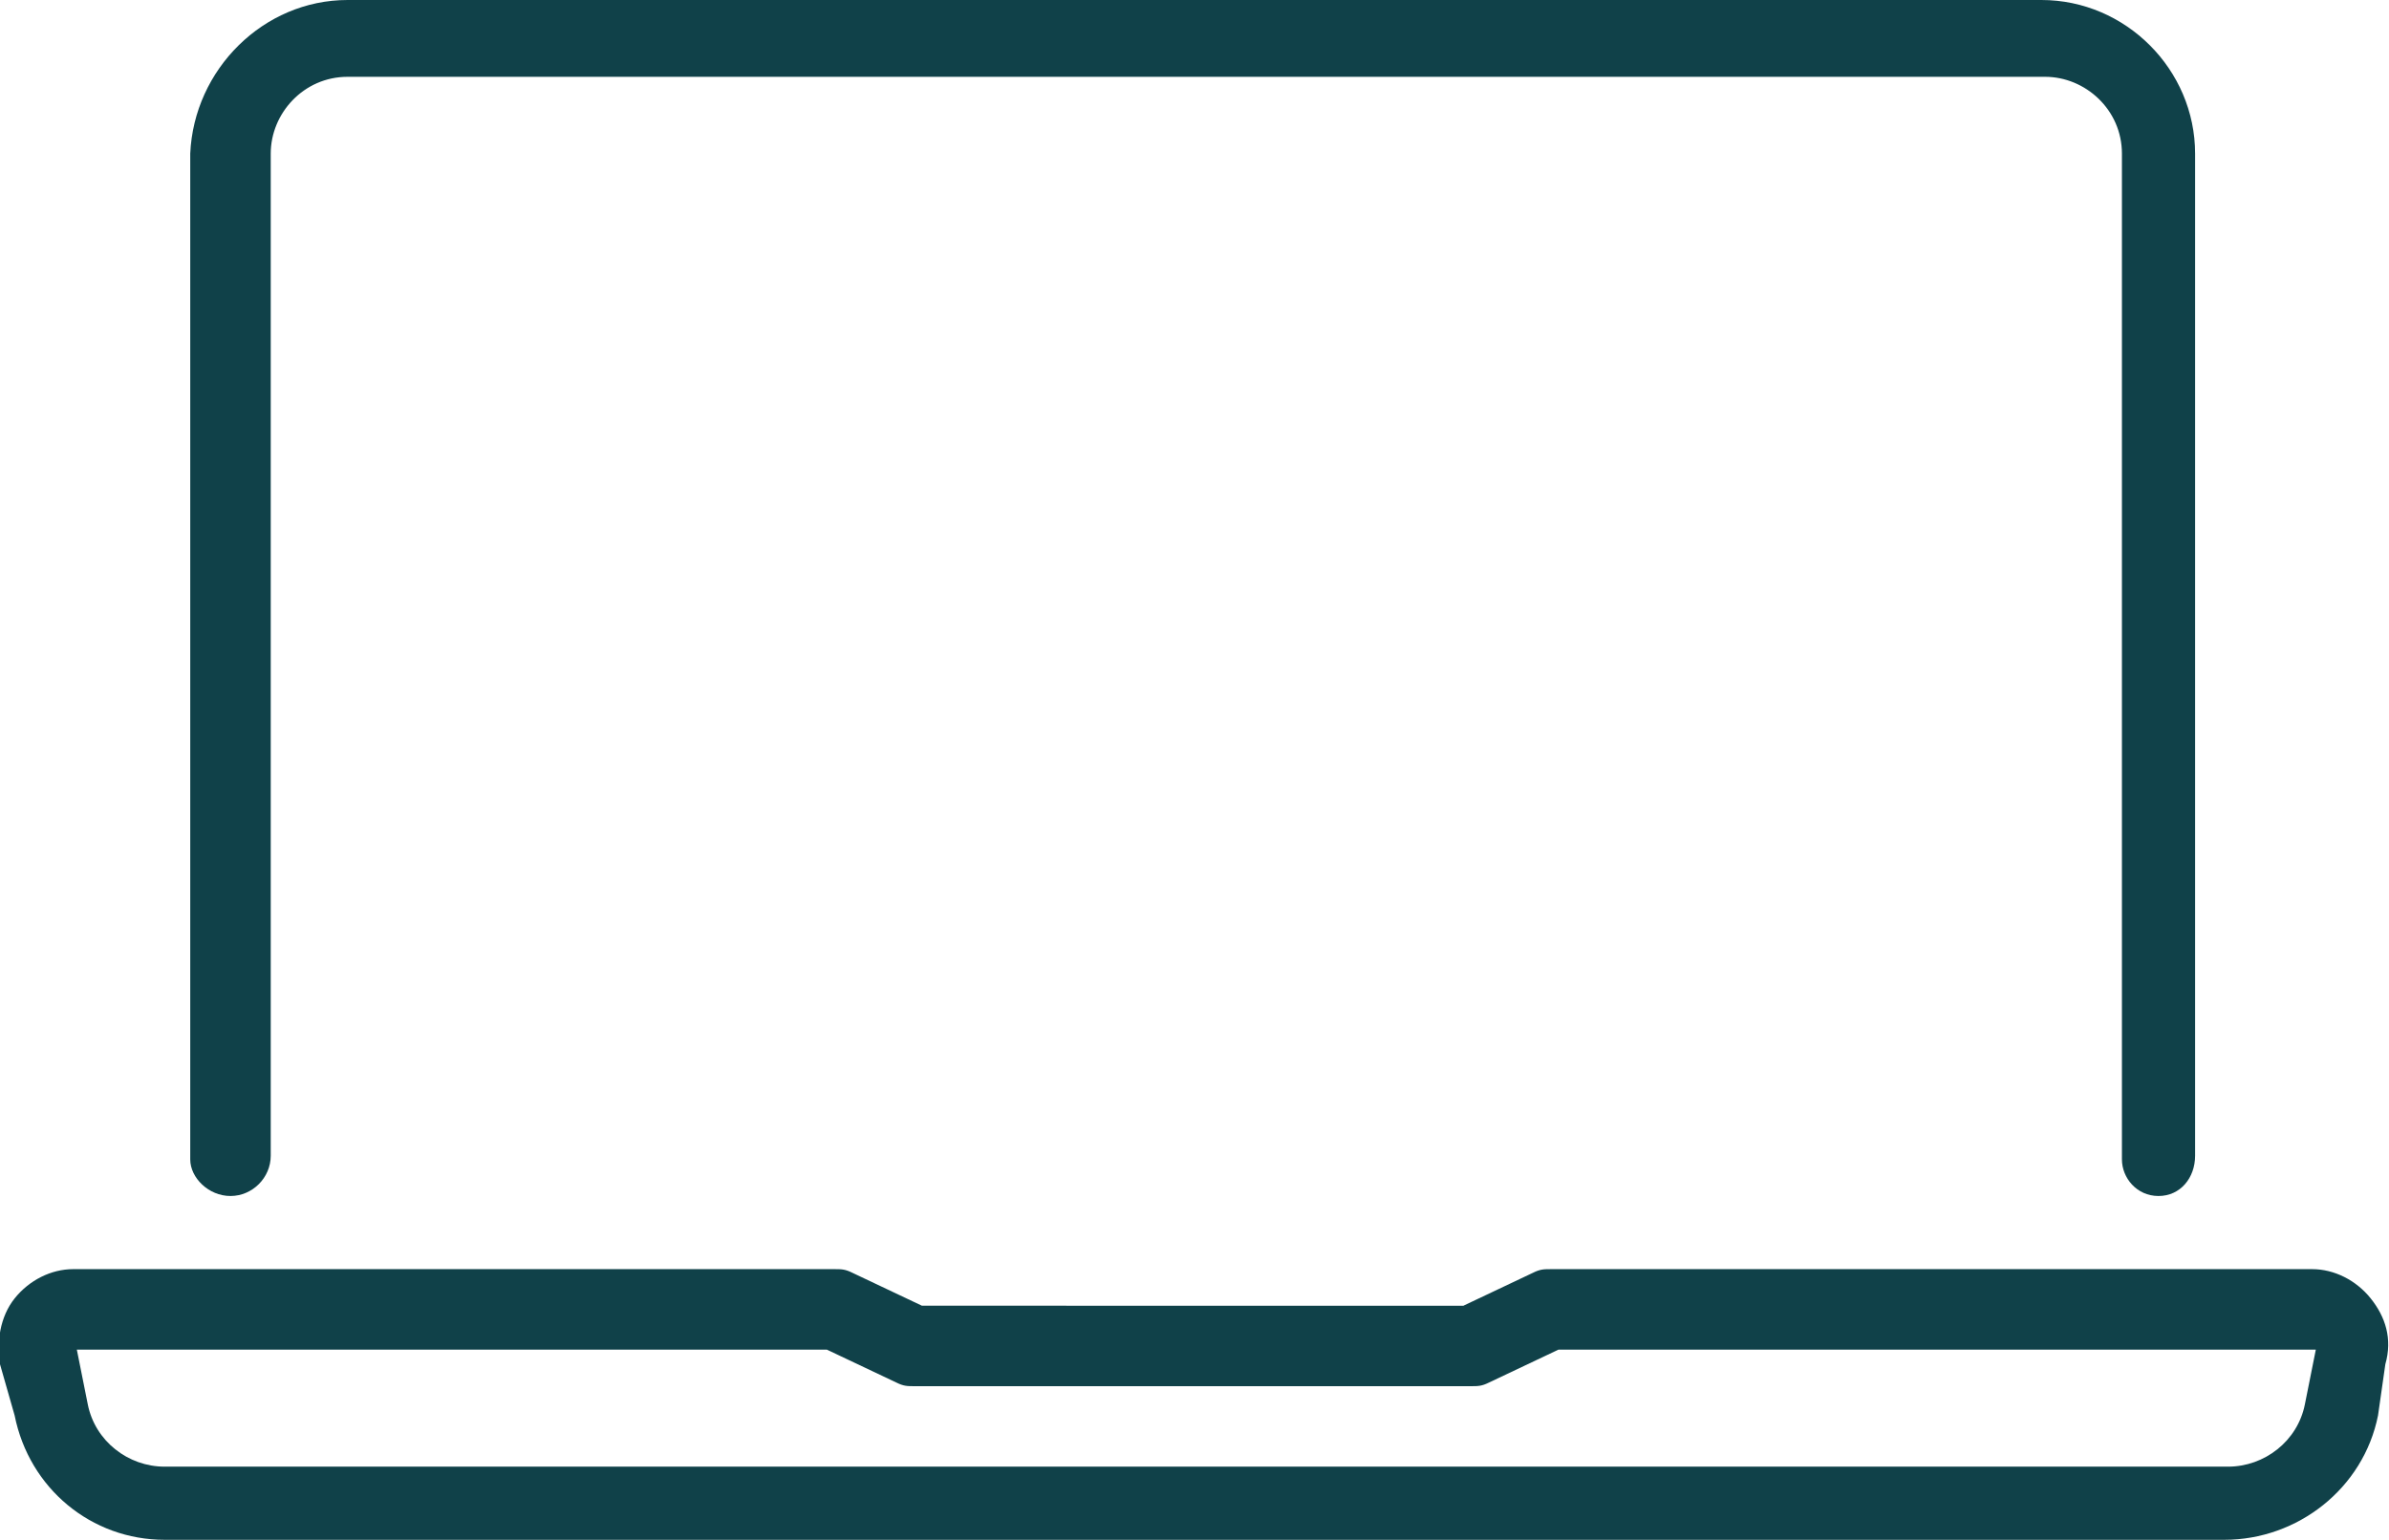
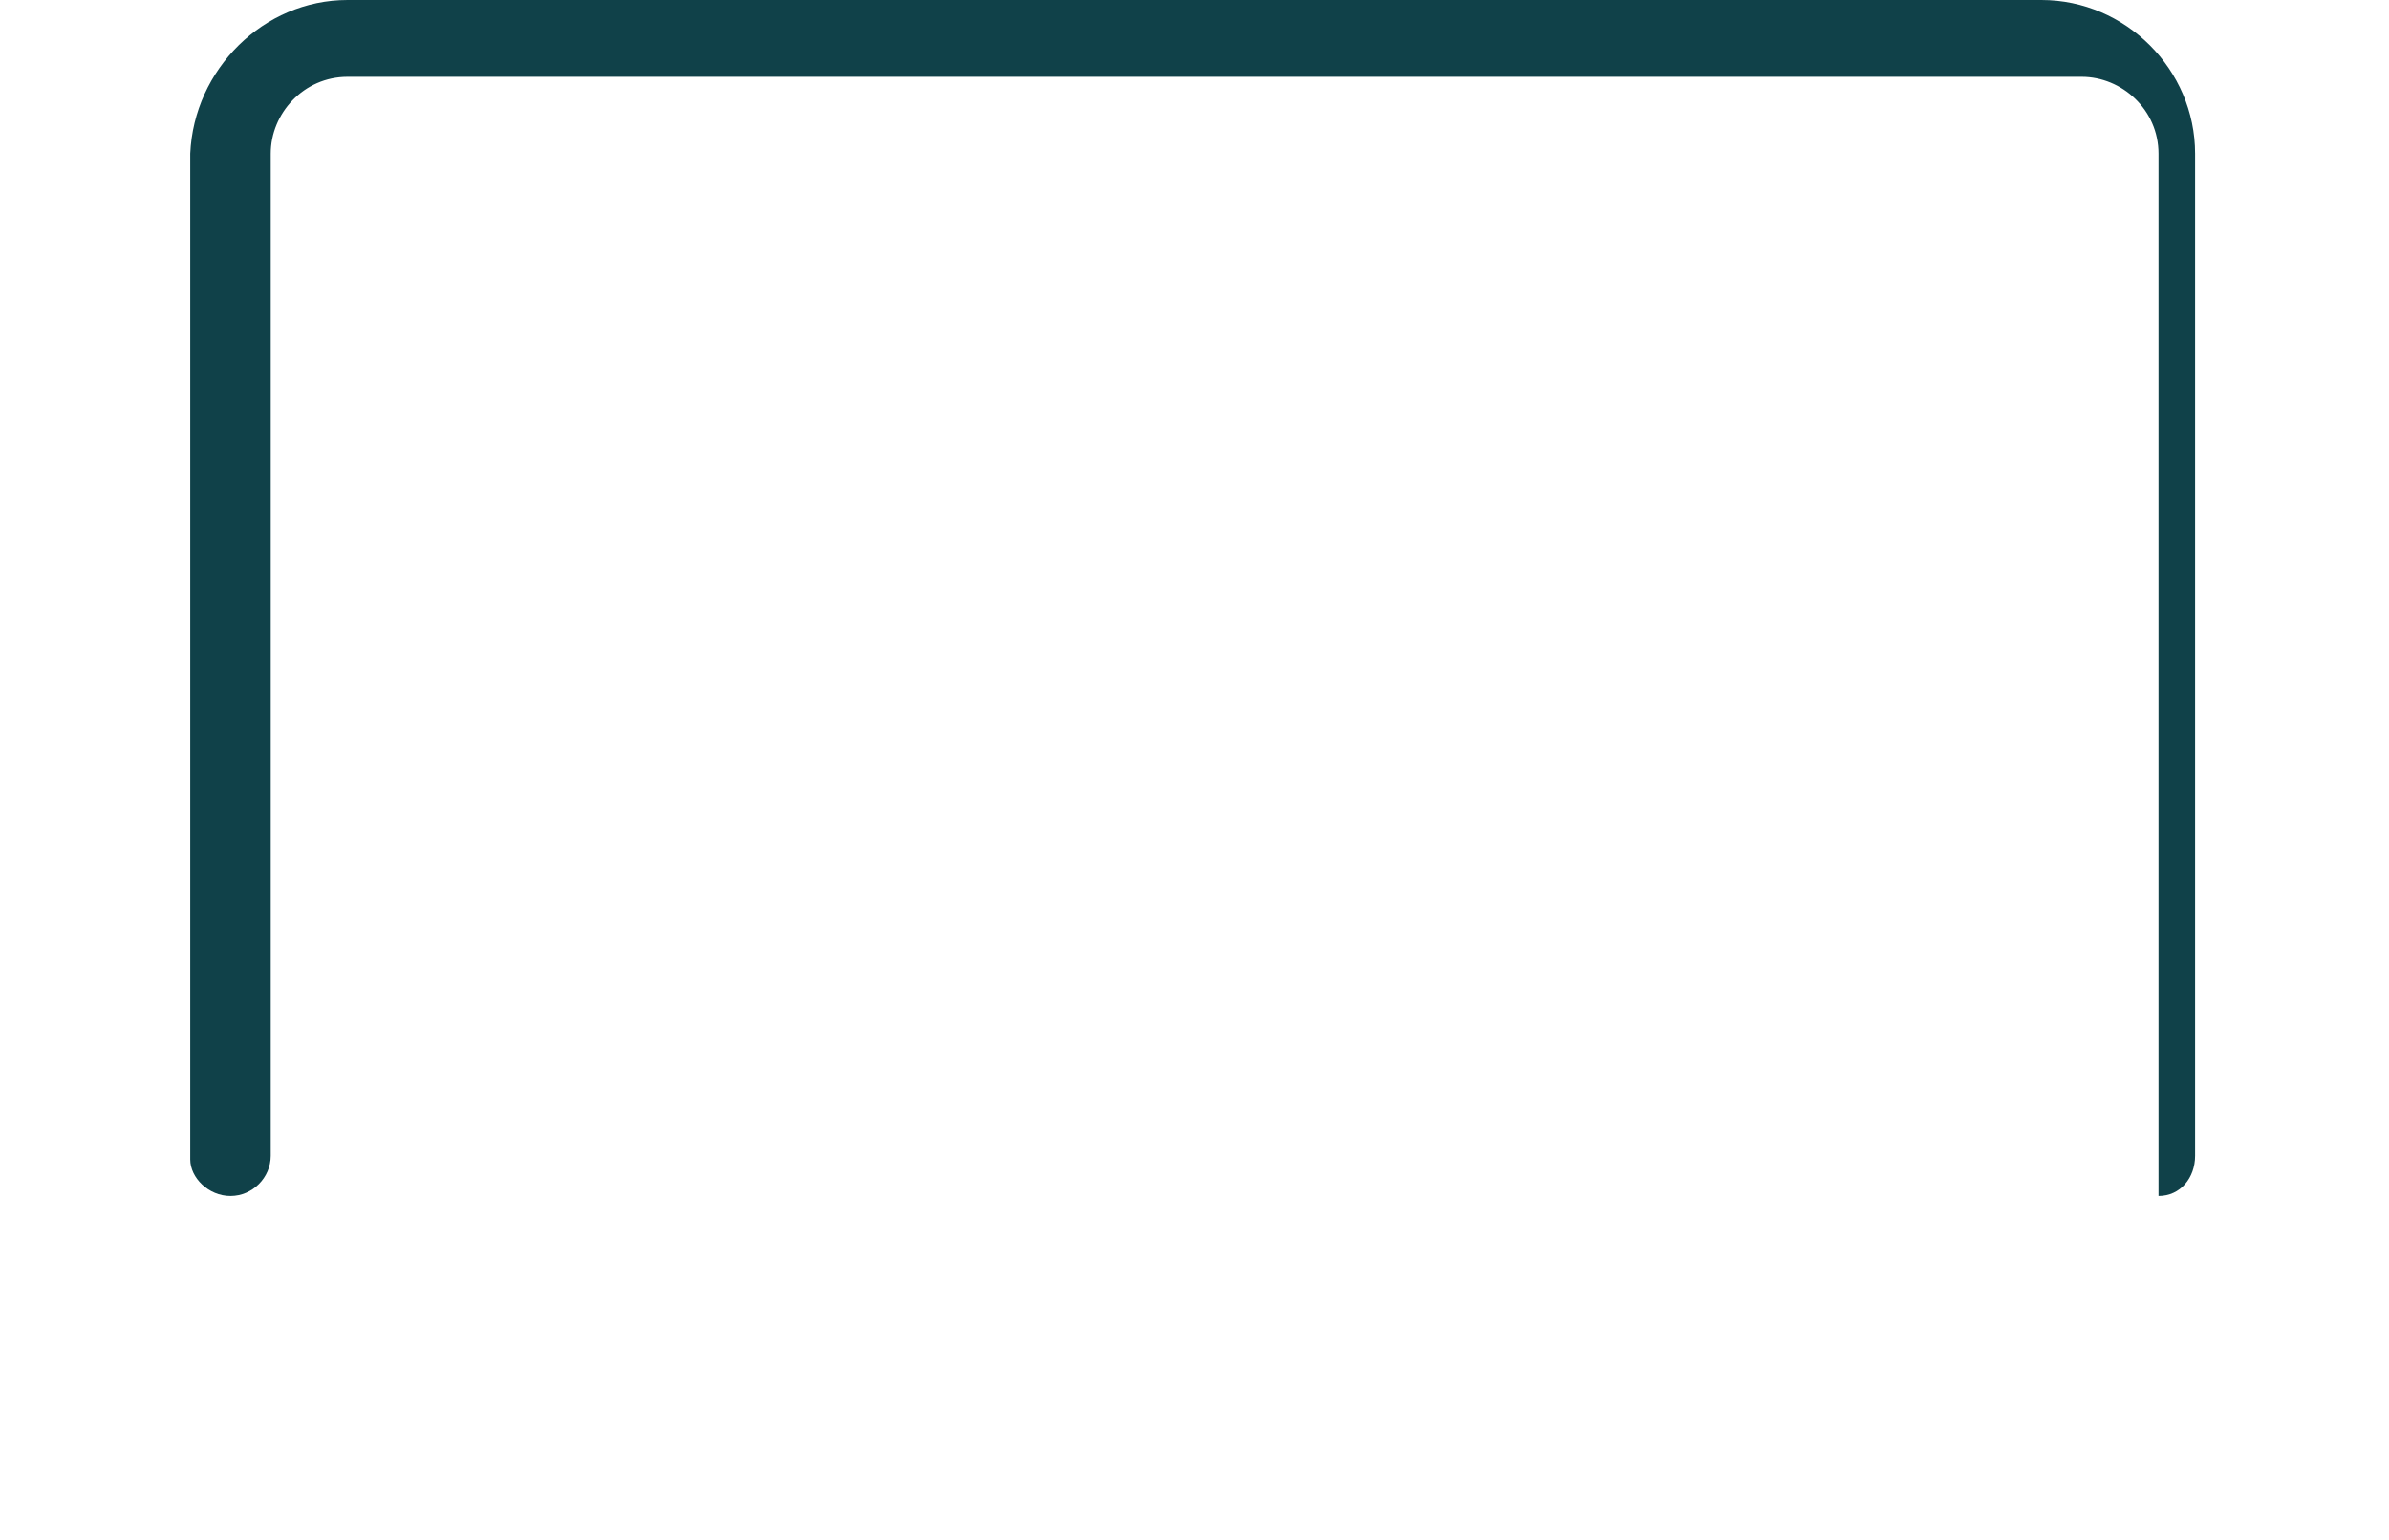
<svg xmlns="http://www.w3.org/2000/svg" version="1.1" id="Layer_1" x="0px" y="0px" viewBox="0 0 65.3 42.1" style="enable-background:new 0 0 65.3 42.1;" xml:space="preserve">
  <style type="text/css">
	.st0{fill:#104149;}
</style>
-   <path class="st0" d="M60.8,42.1H4.5c-2,0-3.7-1.4-4.1-3.4L0,37.3c-0.1-0.6,0-1.3,0.4-1.8c0.4-0.5,1-0.8,1.6-0.8h20.8  c0.2,0,0.3,0,0.5,0.1l1.9,0.9H40l1.9-0.9c0.2-0.1,0.3-0.1,0.5-0.1h20.8c0.6,0,1.2,0.3,1.6,0.8c0.4,0.5,0.6,1.1,0.4,1.8L65,38.7  C64.6,40.7,62.8,42.1,60.8,42.1L60.8,42.1z M2.1,36.9l0.3,1.5c0.2,1,1.1,1.7,2.1,1.7h56.4c1,0,1.9-0.7,2.1-1.7l0.3-1.5H42.6  l-1.9,0.9c-0.2,0.1-0.3,0.1-0.5,0.1H25c-0.2,0-0.3,0-0.5-0.1l-1.9-0.9H2.1z" />
-   <path class="st0" d="M59,32.7c-0.6,0-1-0.5-1-1V4.2c0-1.2-1-2.1-2.1-2.1H9.5c-1.2,0-2.1,1-2.1,2.1v27.4c0,0.6-0.5,1.1-1.1,1.1  s-1.1-0.5-1.1-1V4.2C5.3,1.9,7.2,0,9.5,0h46.3C58.1,0,60,1.9,60,4.2v27.4C60,32.2,59.6,32.7,59,32.7z" />
+   <path class="st0" d="M59,32.7V4.2c0-1.2-1-2.1-2.1-2.1H9.5c-1.2,0-2.1,1-2.1,2.1v27.4c0,0.6-0.5,1.1-1.1,1.1  s-1.1-0.5-1.1-1V4.2C5.3,1.9,7.2,0,9.5,0h46.3C58.1,0,60,1.9,60,4.2v27.4C60,32.2,59.6,32.7,59,32.7z" />
</svg>